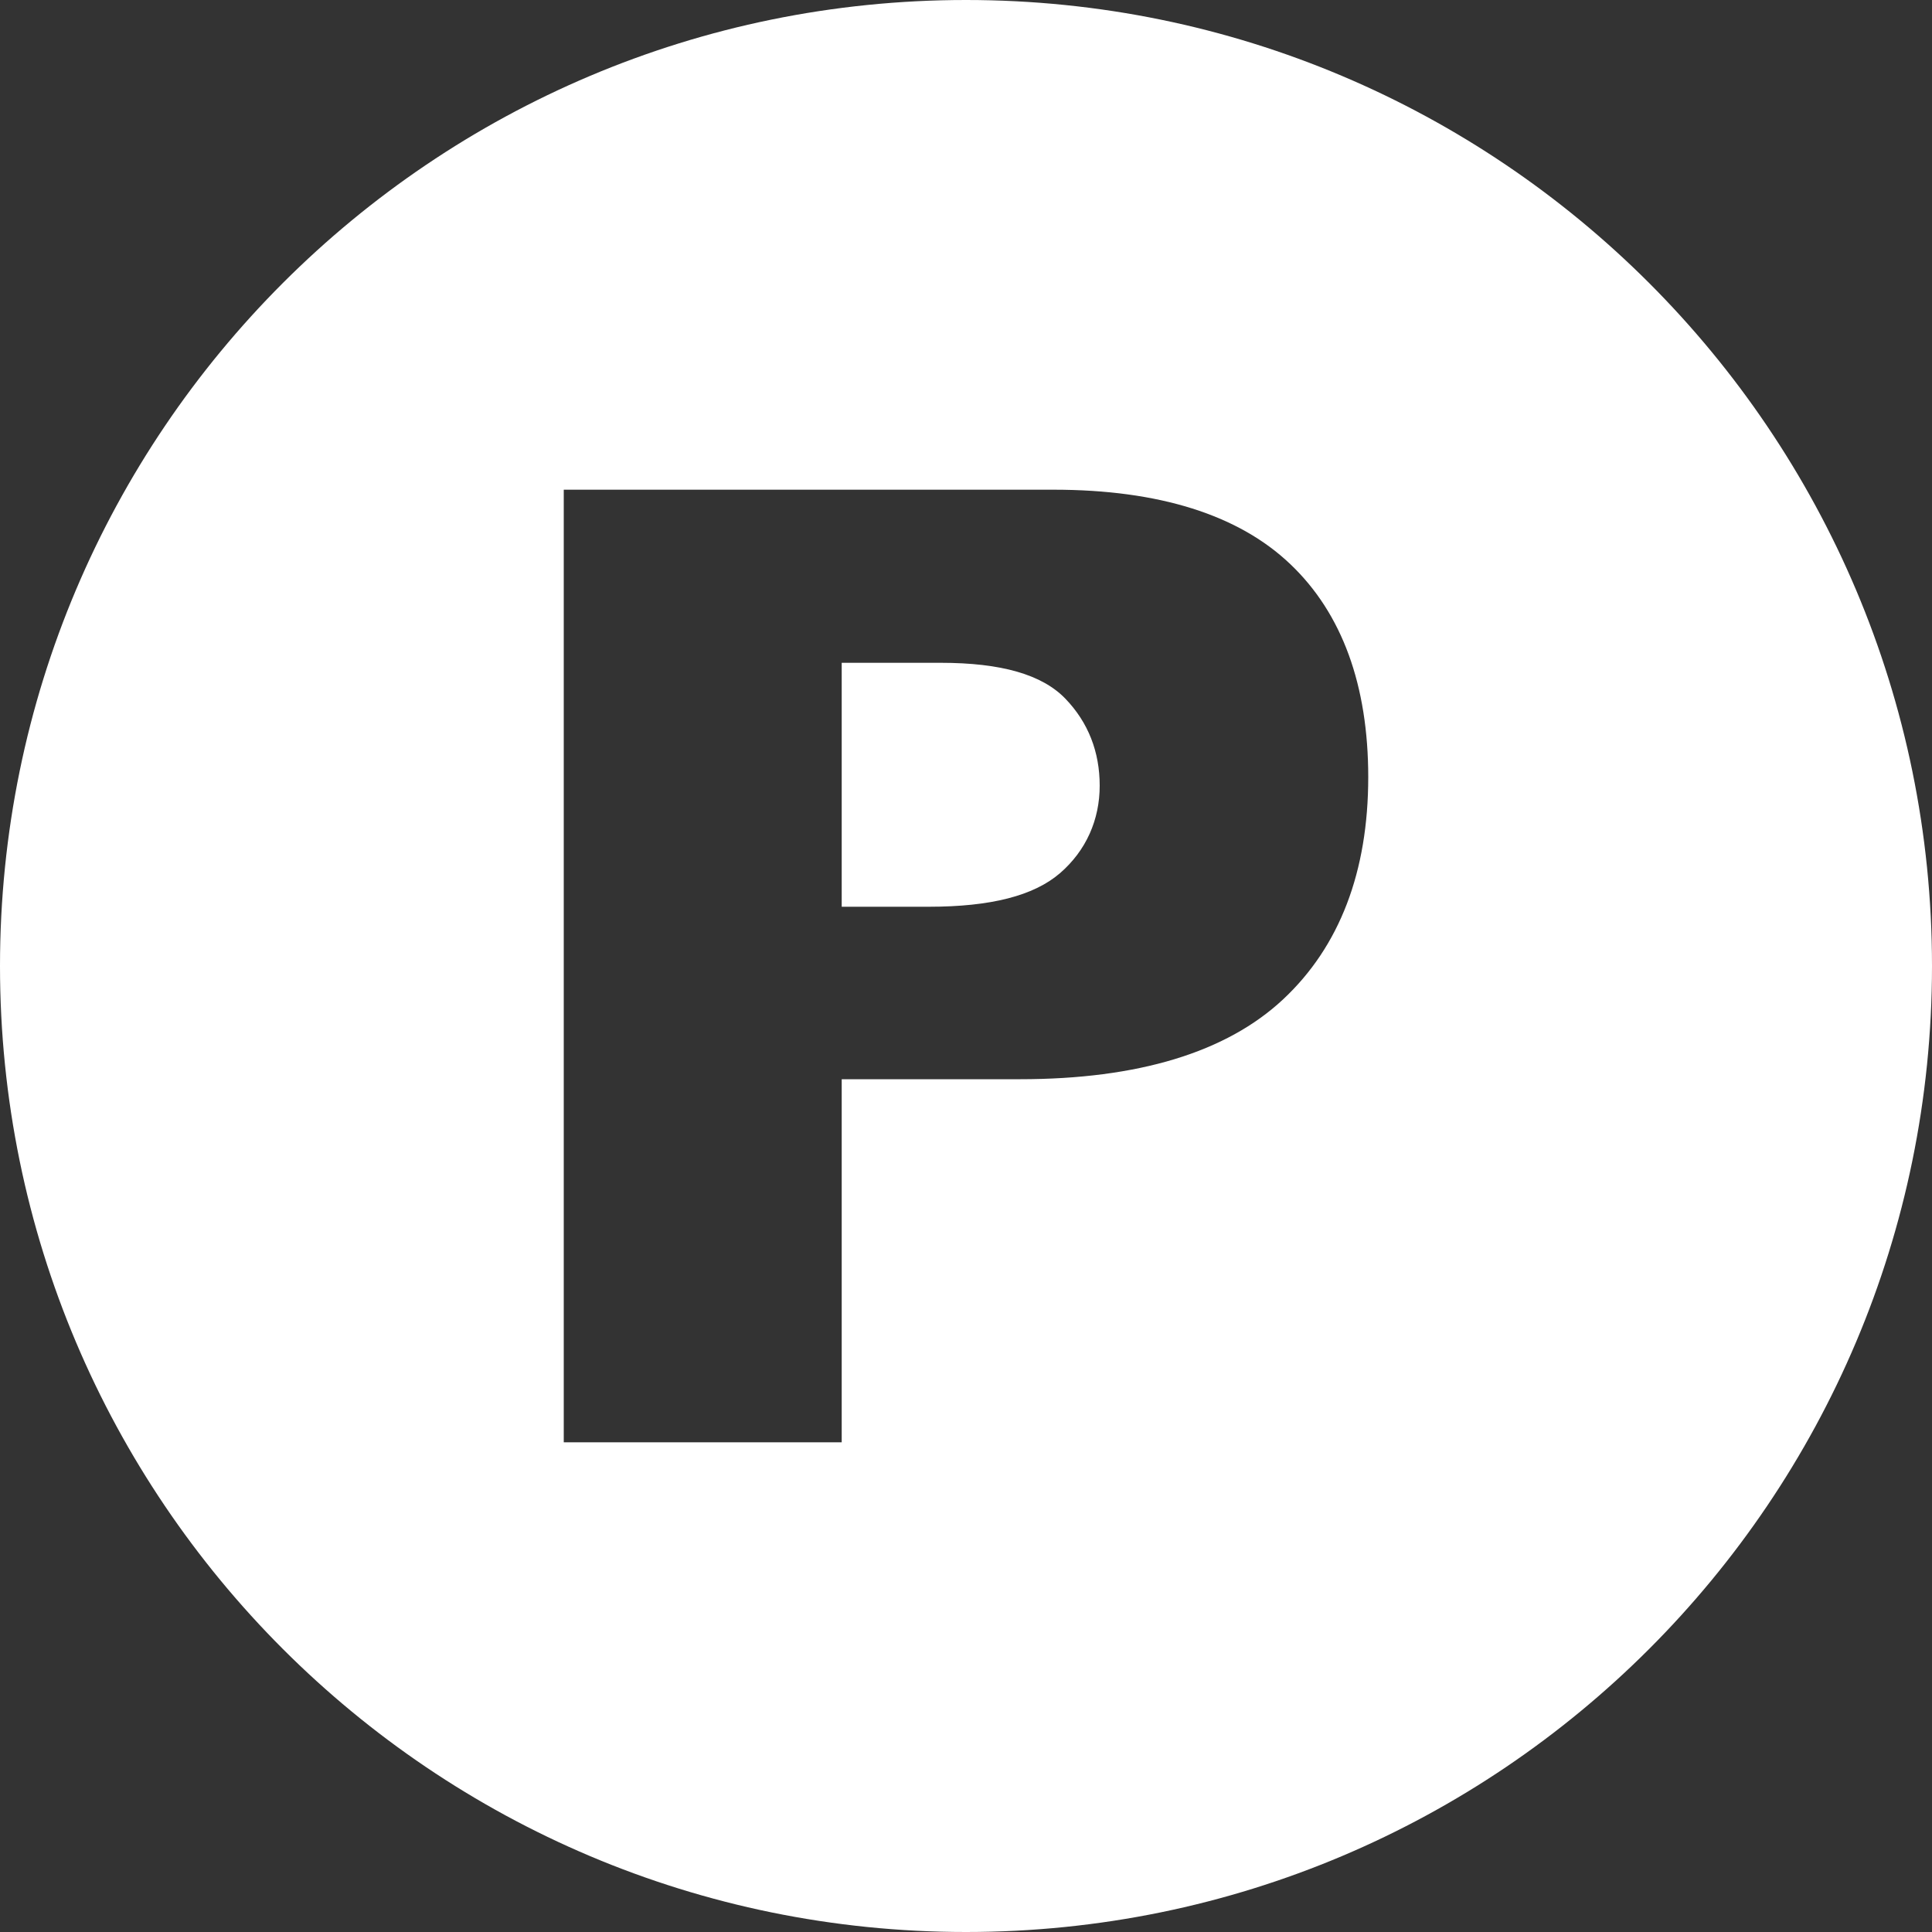
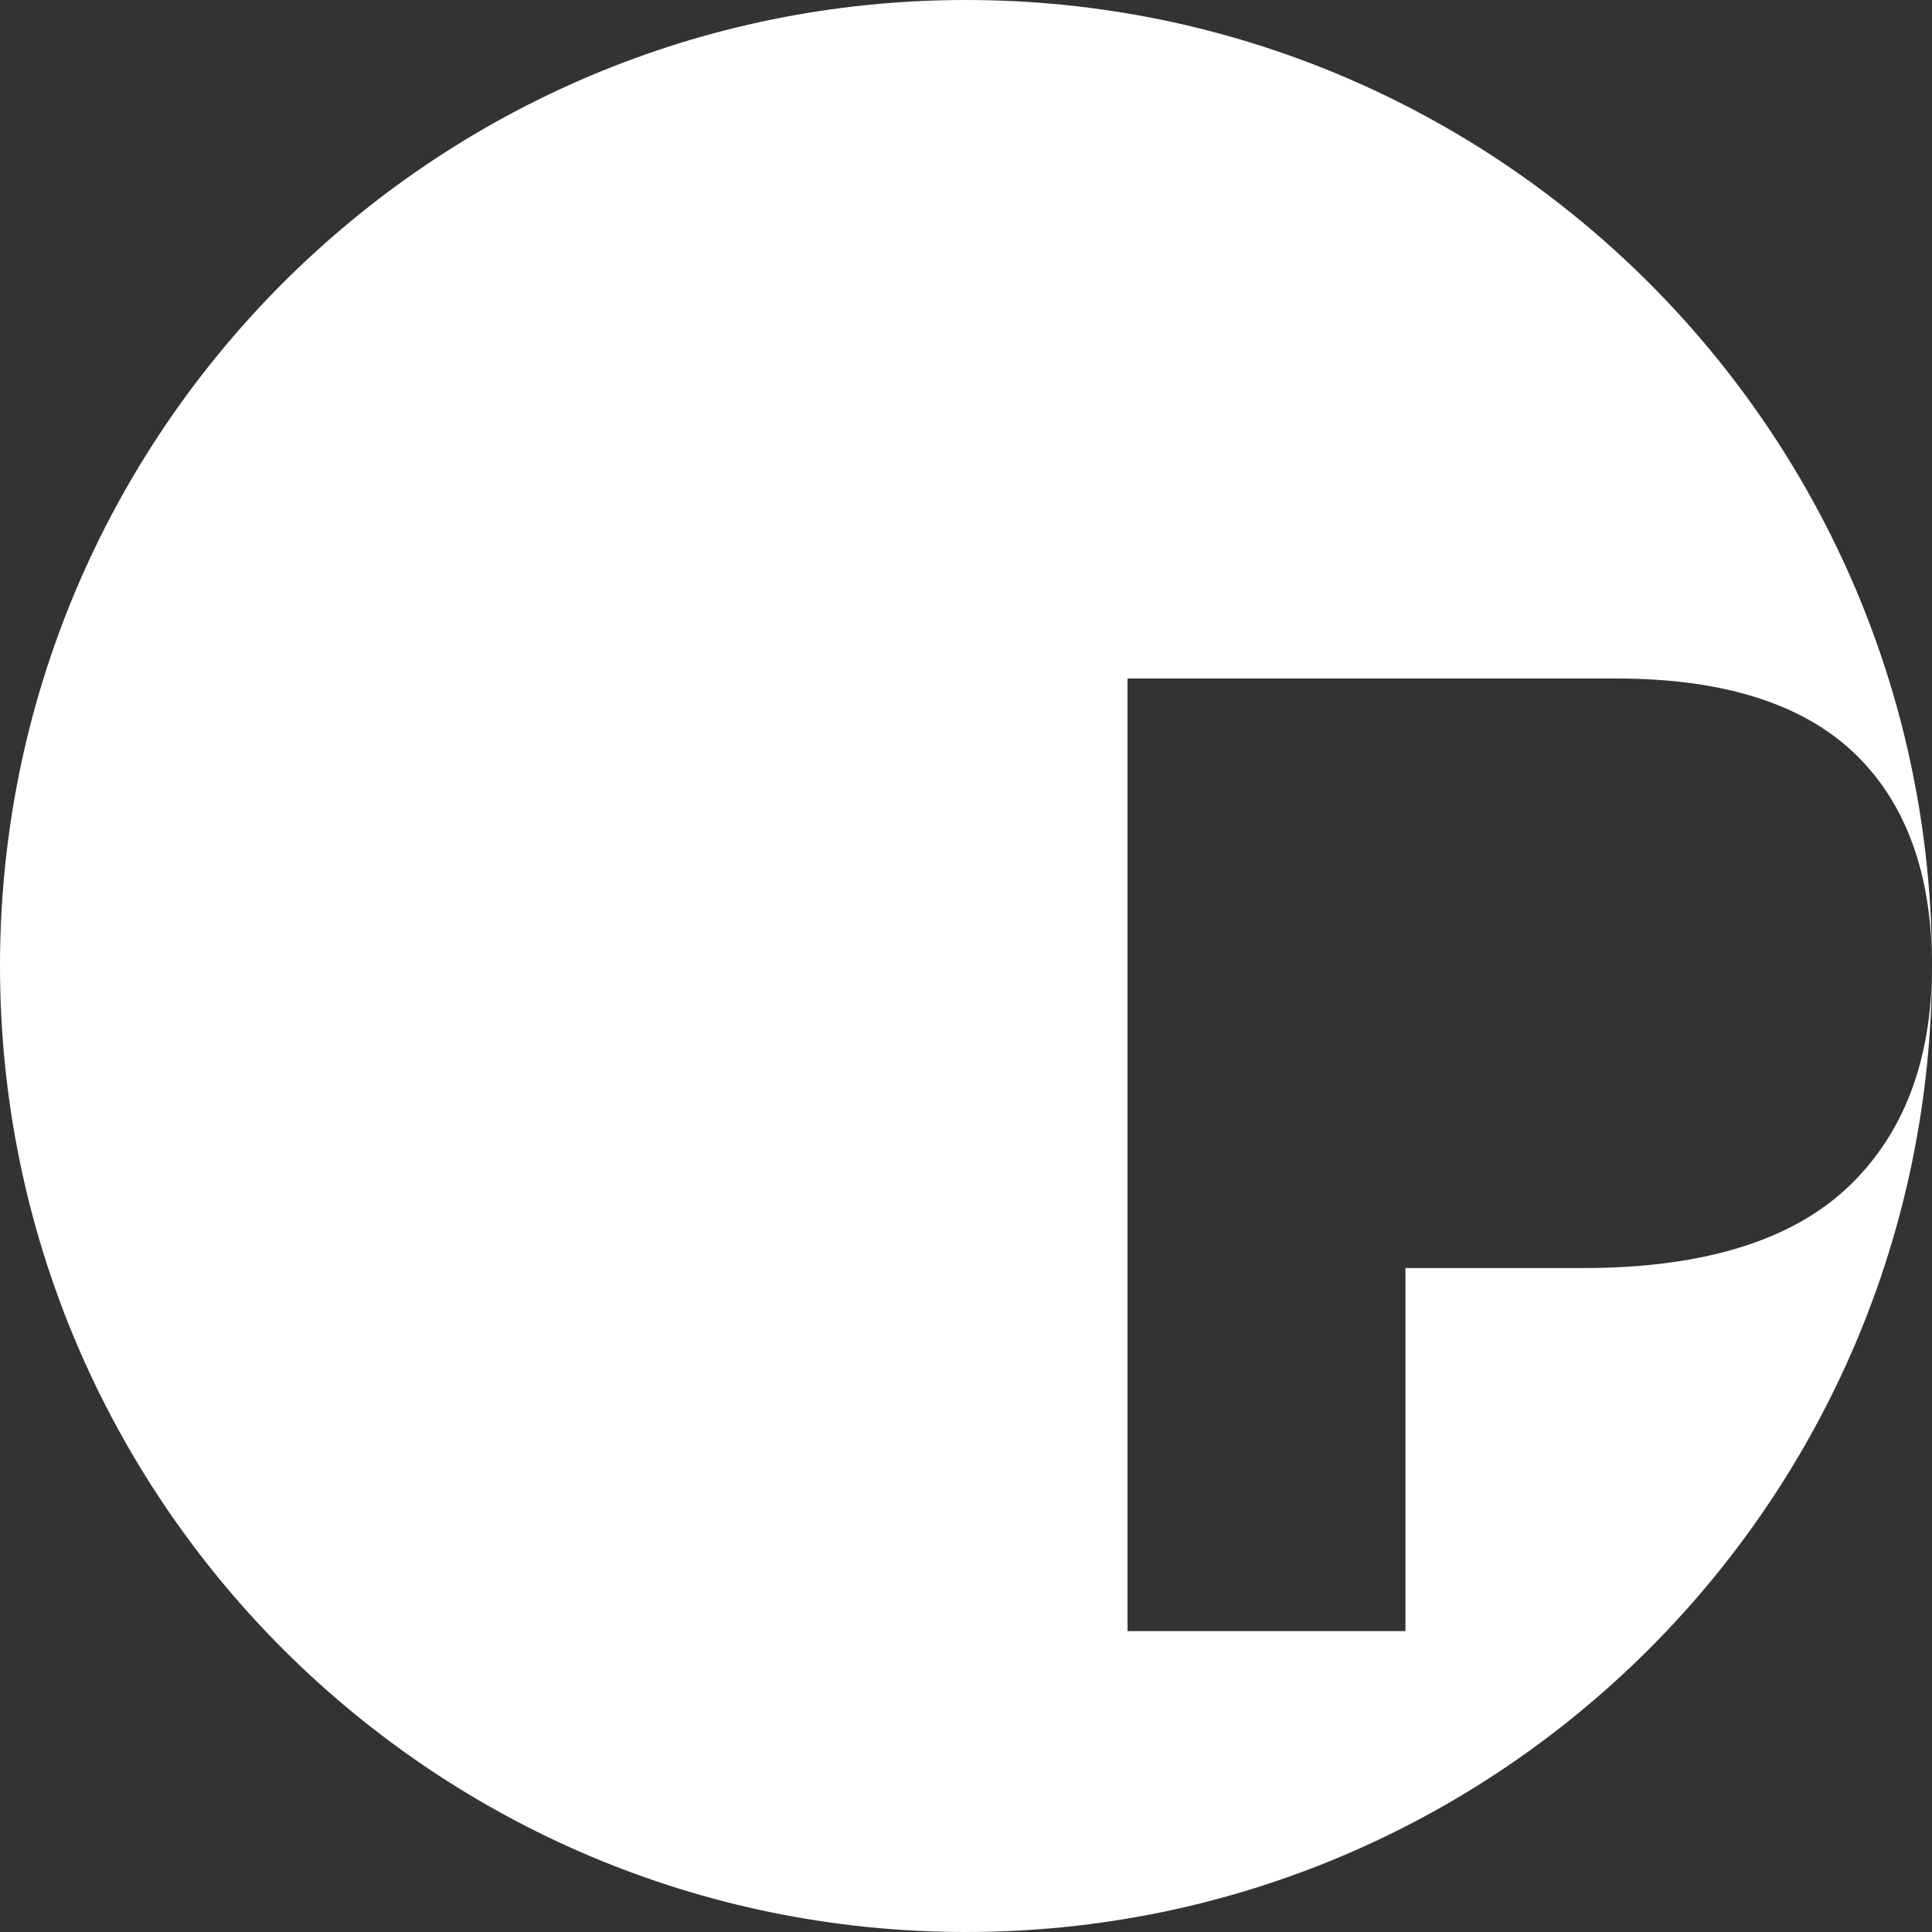
<svg xmlns="http://www.w3.org/2000/svg" data-name="Layer 2" fill="#ffffff" height="150" preserveAspectRatio="xMidYMid meet" version="1" viewBox="0.0 0.0 150.0 150.0" width="150" zoomAndPan="magnify">
  <rect x="0.0" y="0.0" width="150.0" height="150.0" fill="#333333" stroke="none" />
  <g id="change1_1">
-     <path d="m82.72,54.25c1.77,1.84,2.66,4.12,2.66,6.75s-1.04,5.03-3.09,6.8c-2.04,1.75-5.37,2.6-10.19,2.6h-6.75v-18.94h7.68c4.71,0,7.88.91,9.69,2.79Zm67.28,20.75c0,41.42-33.58,75-75,75S0,116.42,0,75,33.58,0,75,0s75,33.58,75,75Zm-43.77-14.66c0-7.14-2.03-12.71-6.04-16.53-4.02-3.84-10.21-5.79-18.4-5.79h-38.02v73.96h21.58v-28.19h13.85c9.16,0,16.03-2.09,20.43-6.21,4.38-4.1,6.6-9.9,6.6-17.25Z" />
+     <path d="m82.72,54.25c1.77,1.84,2.66,4.12,2.66,6.75s-1.04,5.03-3.09,6.8c-2.04,1.75-5.37,2.6-10.19,2.6h-6.75v-18.94h7.68c4.71,0,7.88.91,9.69,2.79Zm67.28,20.75c0,41.42-33.58,75-75,75S0,116.42,0,75,33.58,0,75,0s75,33.58,75,75Zc0-7.14-2.03-12.71-6.04-16.53-4.02-3.84-10.21-5.79-18.4-5.79h-38.02v73.96h21.58v-28.19h13.85c9.16,0,16.03-2.09,20.43-6.21,4.38-4.1,6.6-9.9,6.6-17.25Z" />
  </g>
</svg>